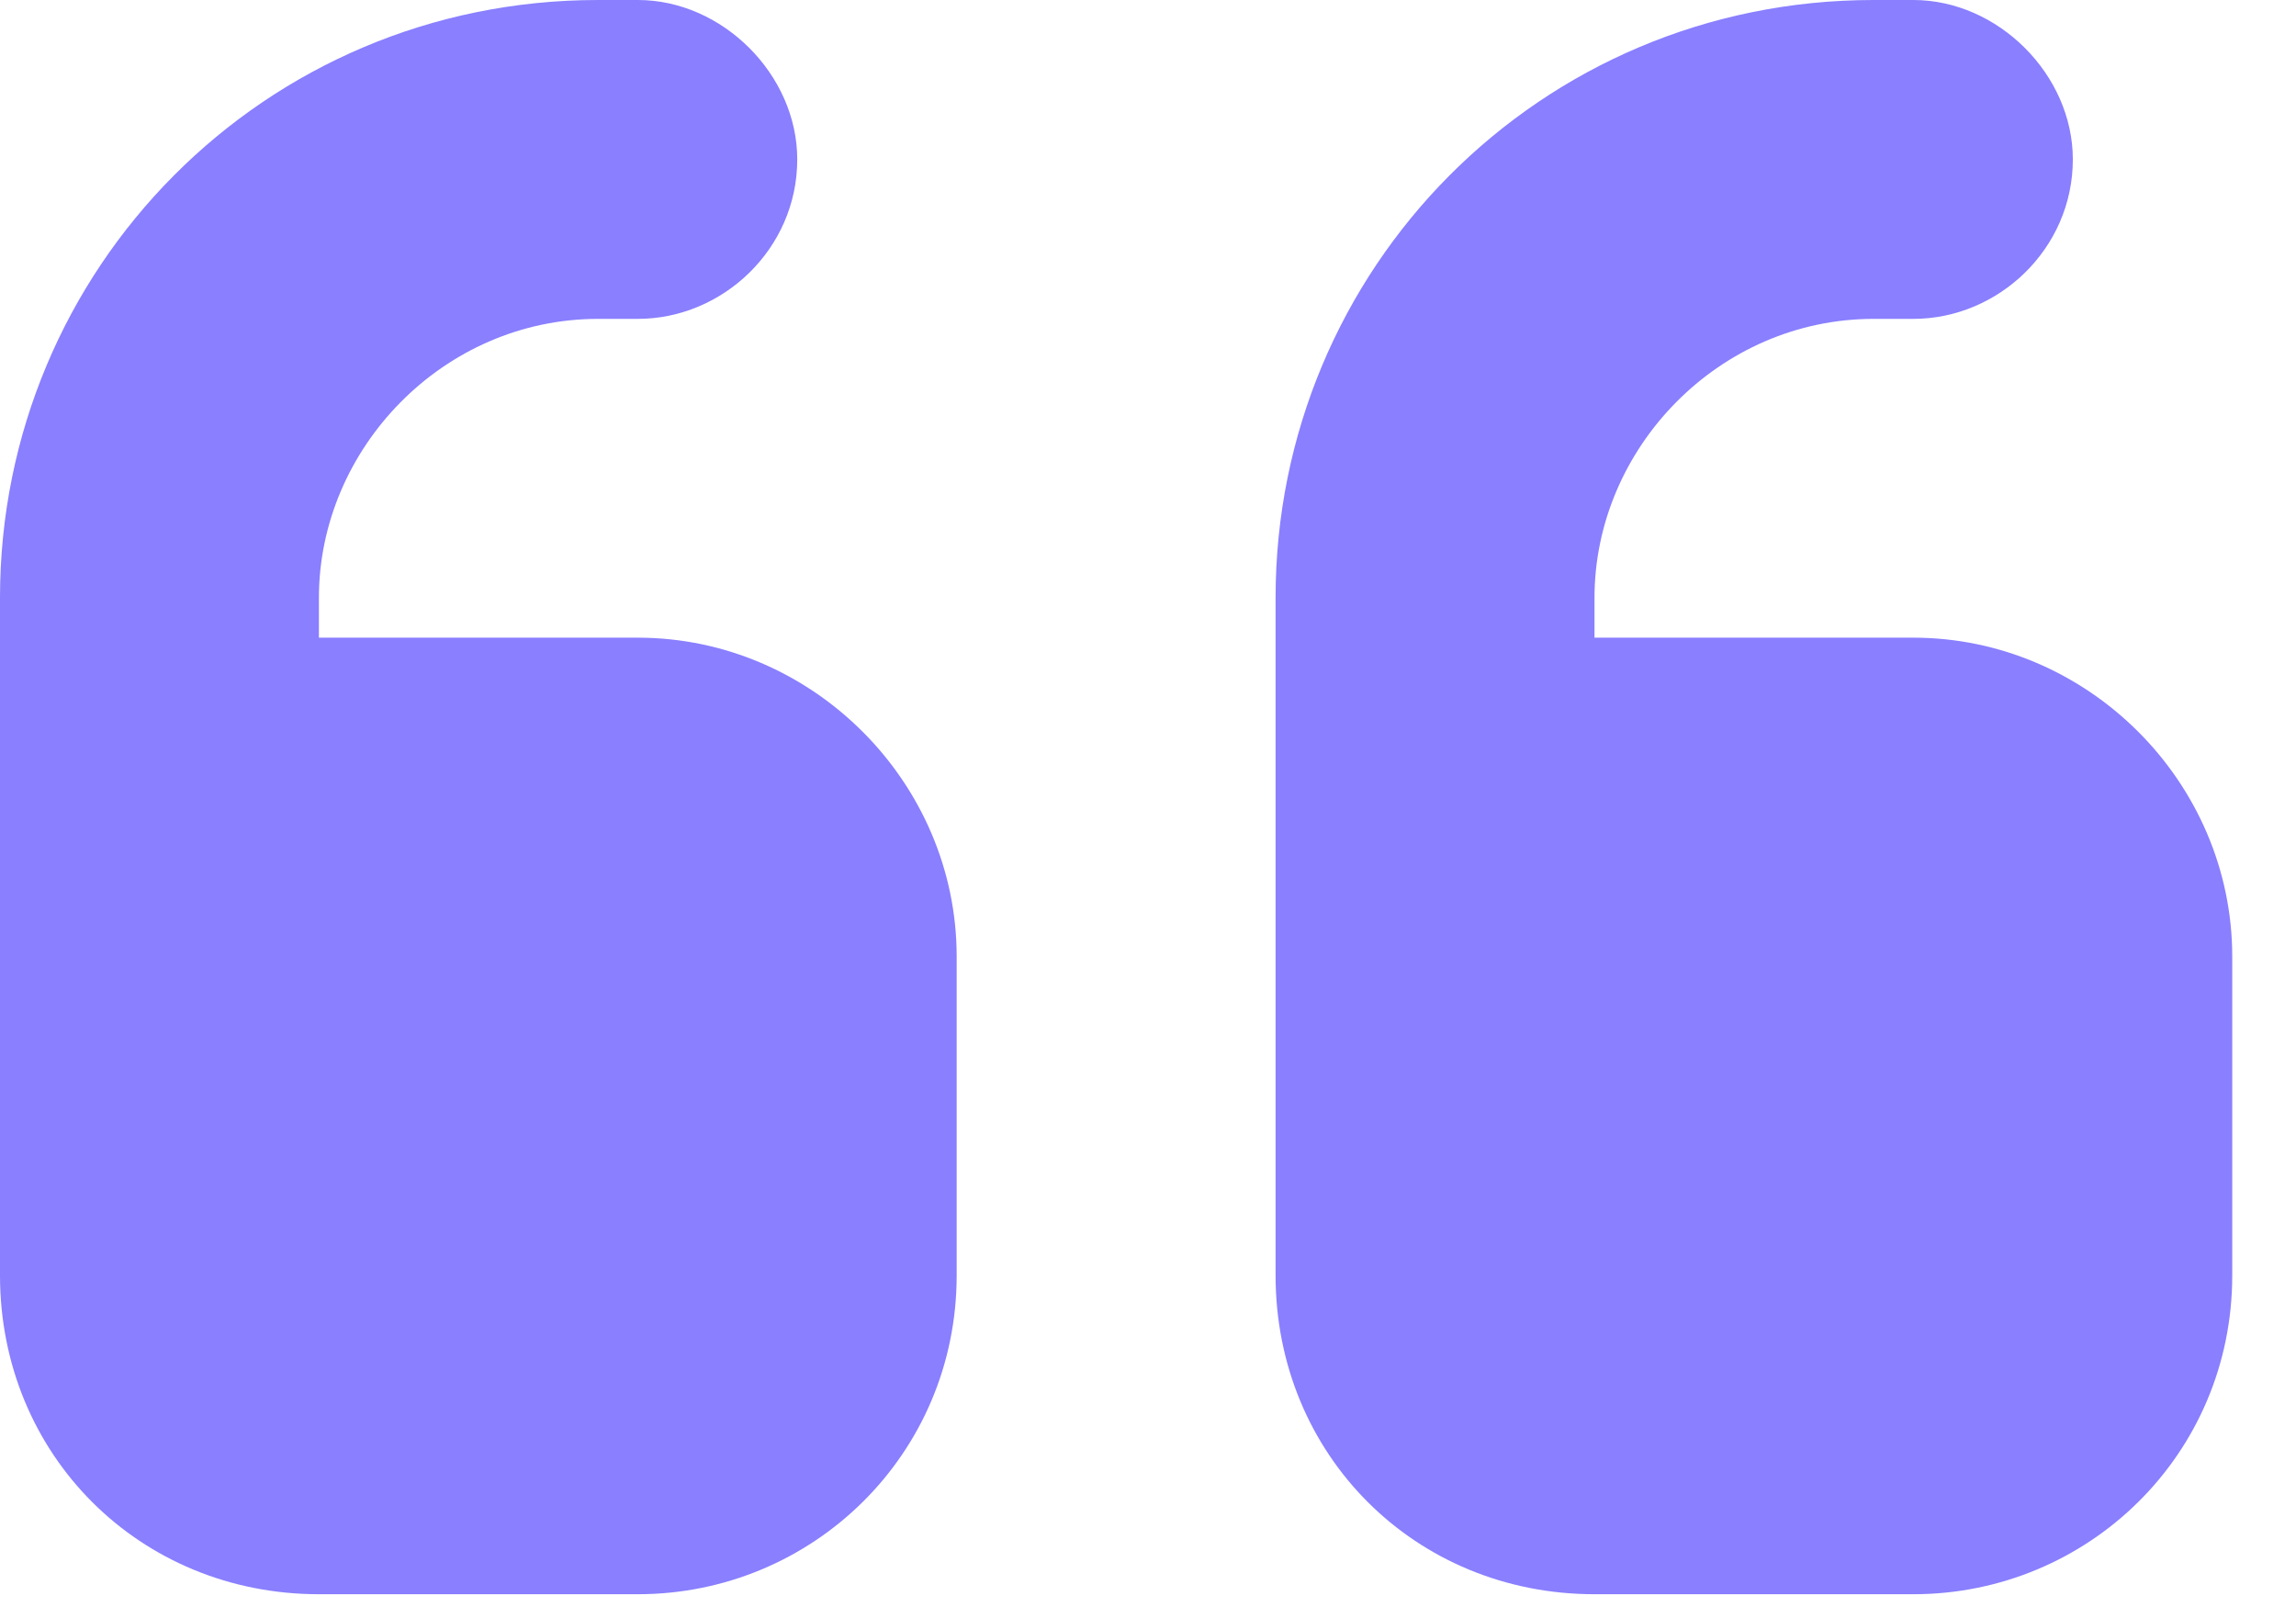
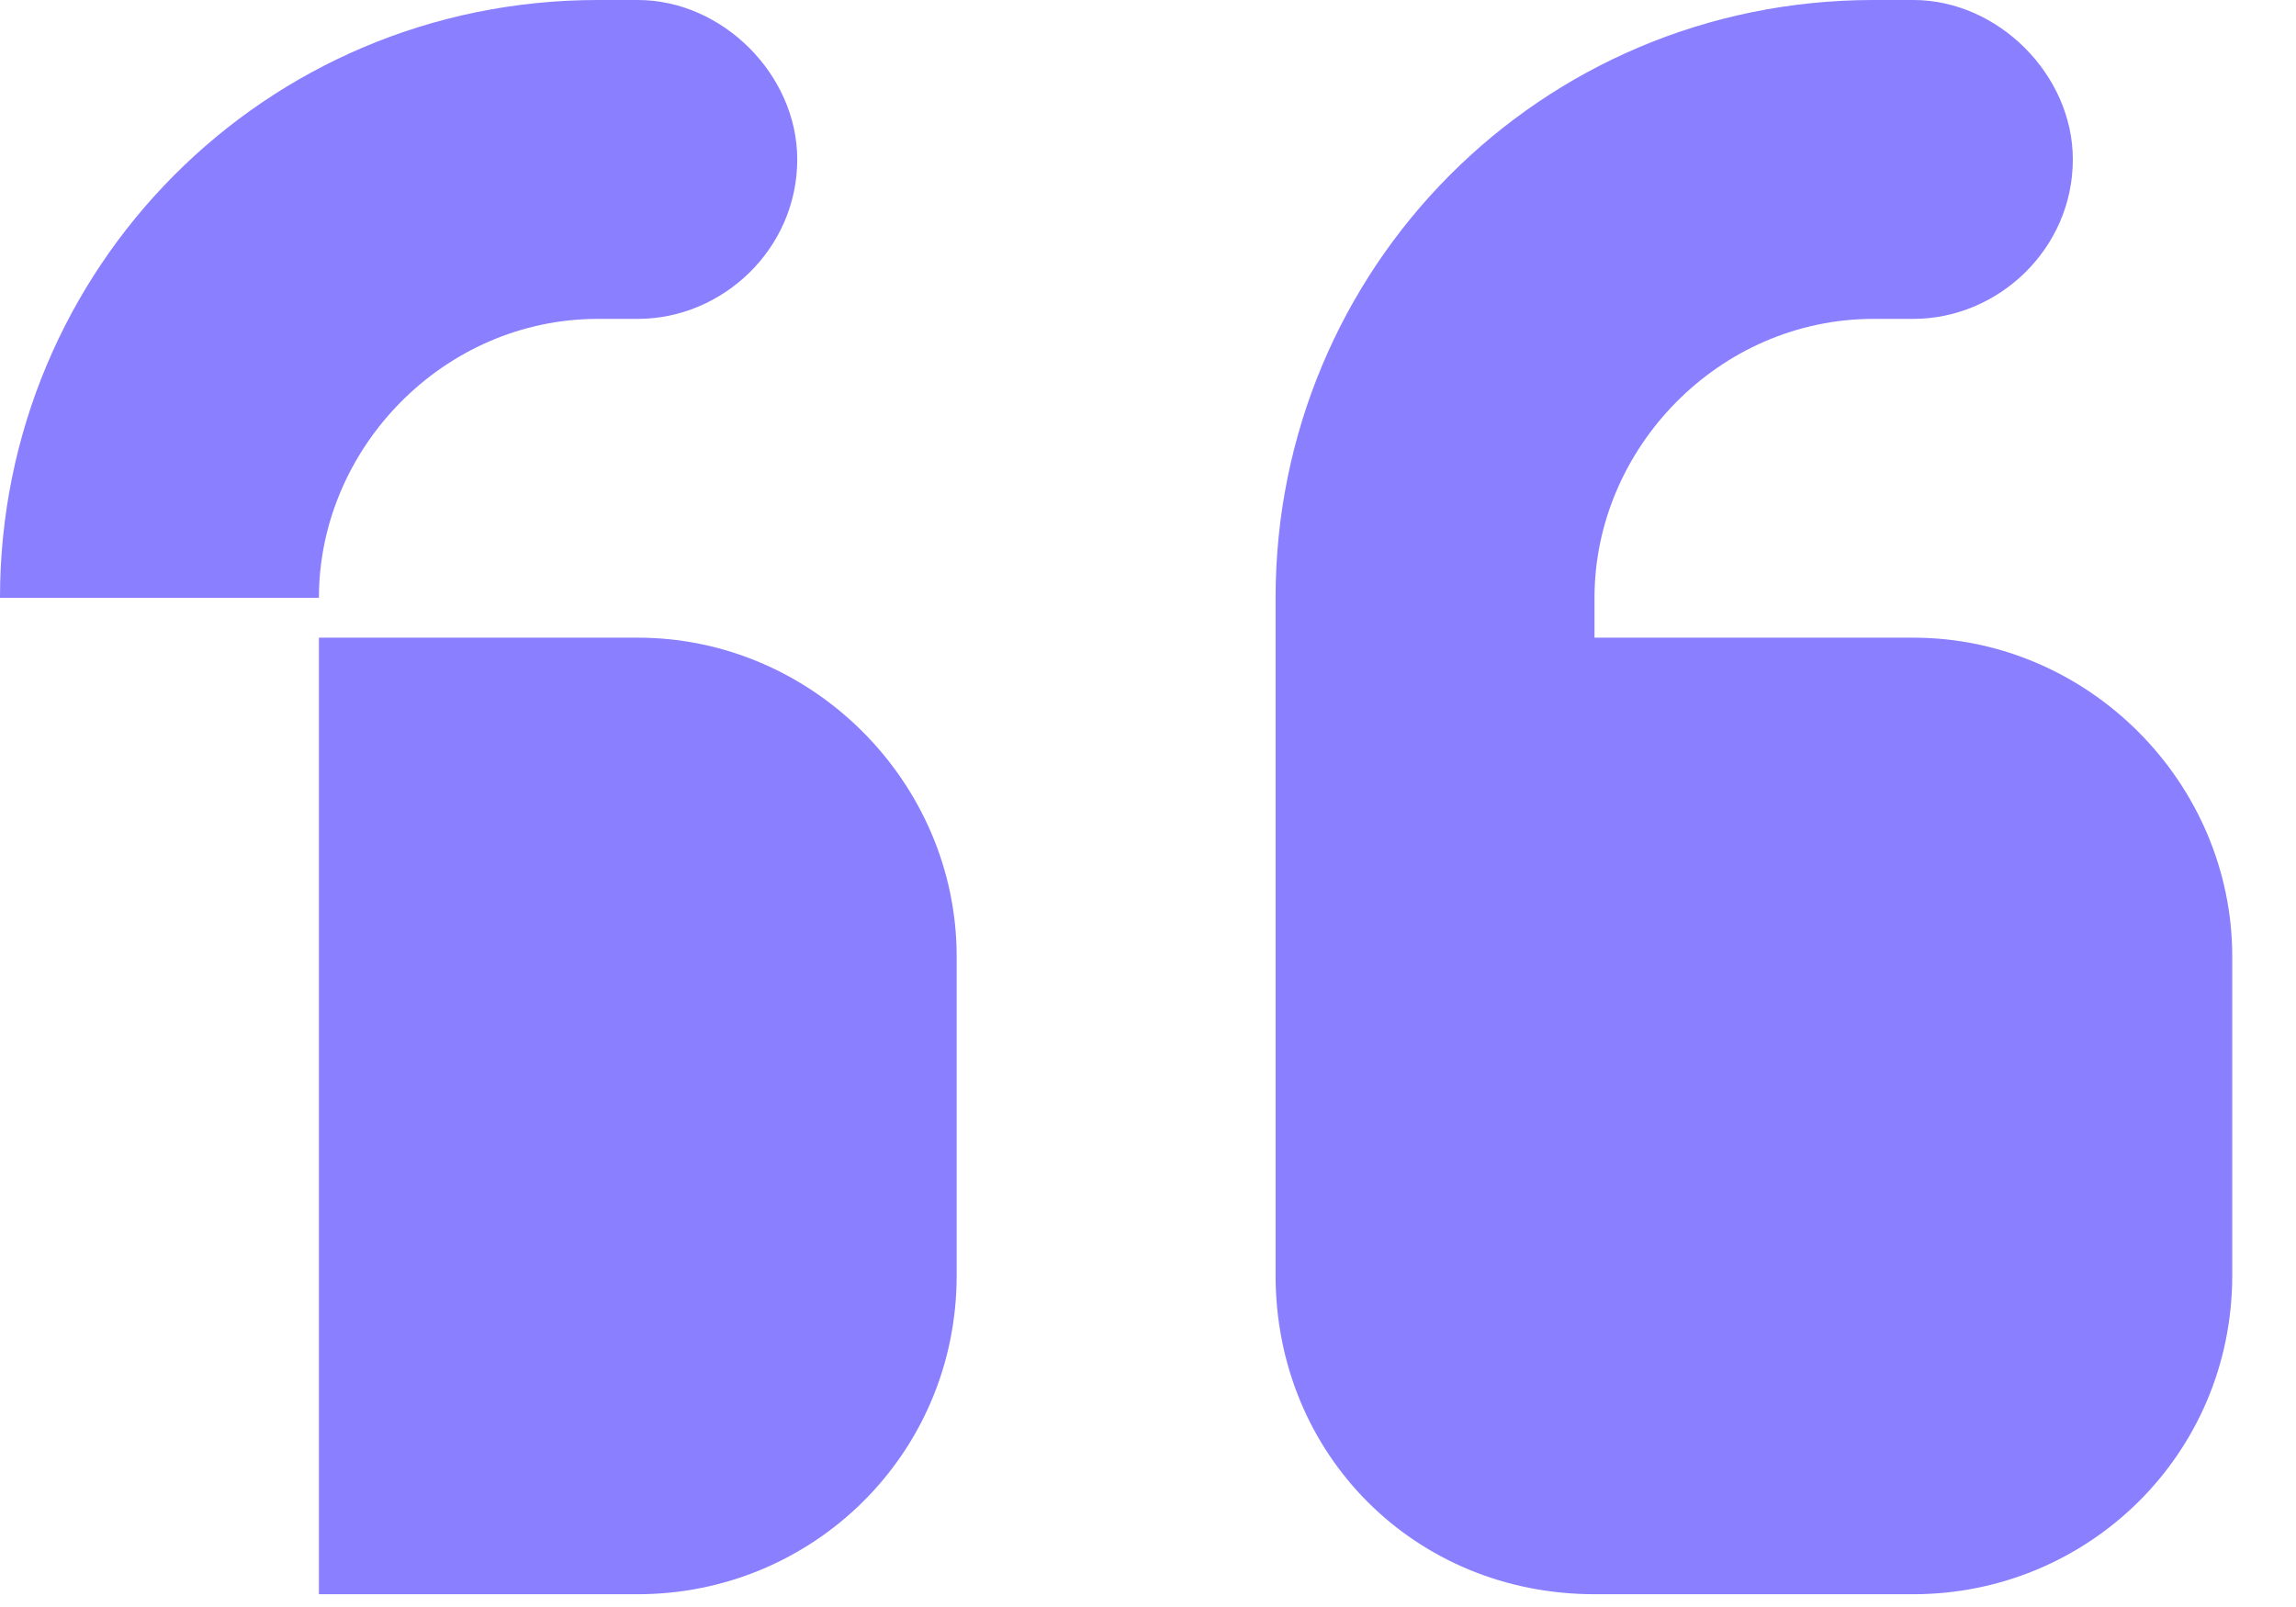
<svg xmlns="http://www.w3.org/2000/svg" width="30" height="21" viewBox="0 0 30 21" fill="none">
-   <path d="M0 7.812C0 3.515 3.451 -0 7.813 -0H8.334C9.44 -0 10.417 0.976 10.417 2.083C10.417 3.255 9.44 4.167 8.334 4.167H7.813C5.795 4.167 4.167 5.859 4.167 7.812V8.333H8.334C10.612 8.333 12.5 10.221 12.5 12.5V16.666C12.5 19.01 10.612 20.833 8.334 20.833H4.167C1.823 20.833 0 19.01 0 16.666V14.583V12.5V7.812ZM16.667 7.812C16.667 3.515 20.117 -0 24.48 -0H25C26.107 -0 27.084 0.976 27.084 2.083C27.084 3.255 26.107 4.167 25 4.167H24.48C22.461 4.167 20.834 5.859 20.834 7.812V8.333H25C27.279 8.333 29.167 10.221 29.167 12.5V16.666C29.167 19.01 27.279 20.833 25 20.833H20.834C18.49 20.833 16.667 19.01 16.667 16.666V14.583V12.5V7.812Z" fill="#897FFF" />
+   <path d="M0 7.812C0 3.515 3.451 -0 7.813 -0H8.334C9.44 -0 10.417 0.976 10.417 2.083C10.417 3.255 9.44 4.167 8.334 4.167H7.813C5.795 4.167 4.167 5.859 4.167 7.812V8.333H8.334C10.612 8.333 12.5 10.221 12.5 12.5V16.666C12.5 19.01 10.612 20.833 8.334 20.833H4.167V14.583V12.5V7.812ZM16.667 7.812C16.667 3.515 20.117 -0 24.48 -0H25C26.107 -0 27.084 0.976 27.084 2.083C27.084 3.255 26.107 4.167 25 4.167H24.48C22.461 4.167 20.834 5.859 20.834 7.812V8.333H25C27.279 8.333 29.167 10.221 29.167 12.5V16.666C29.167 19.01 27.279 20.833 25 20.833H20.834C18.49 20.833 16.667 19.01 16.667 16.666V14.583V12.5V7.812Z" fill="#897FFF" />
</svg>